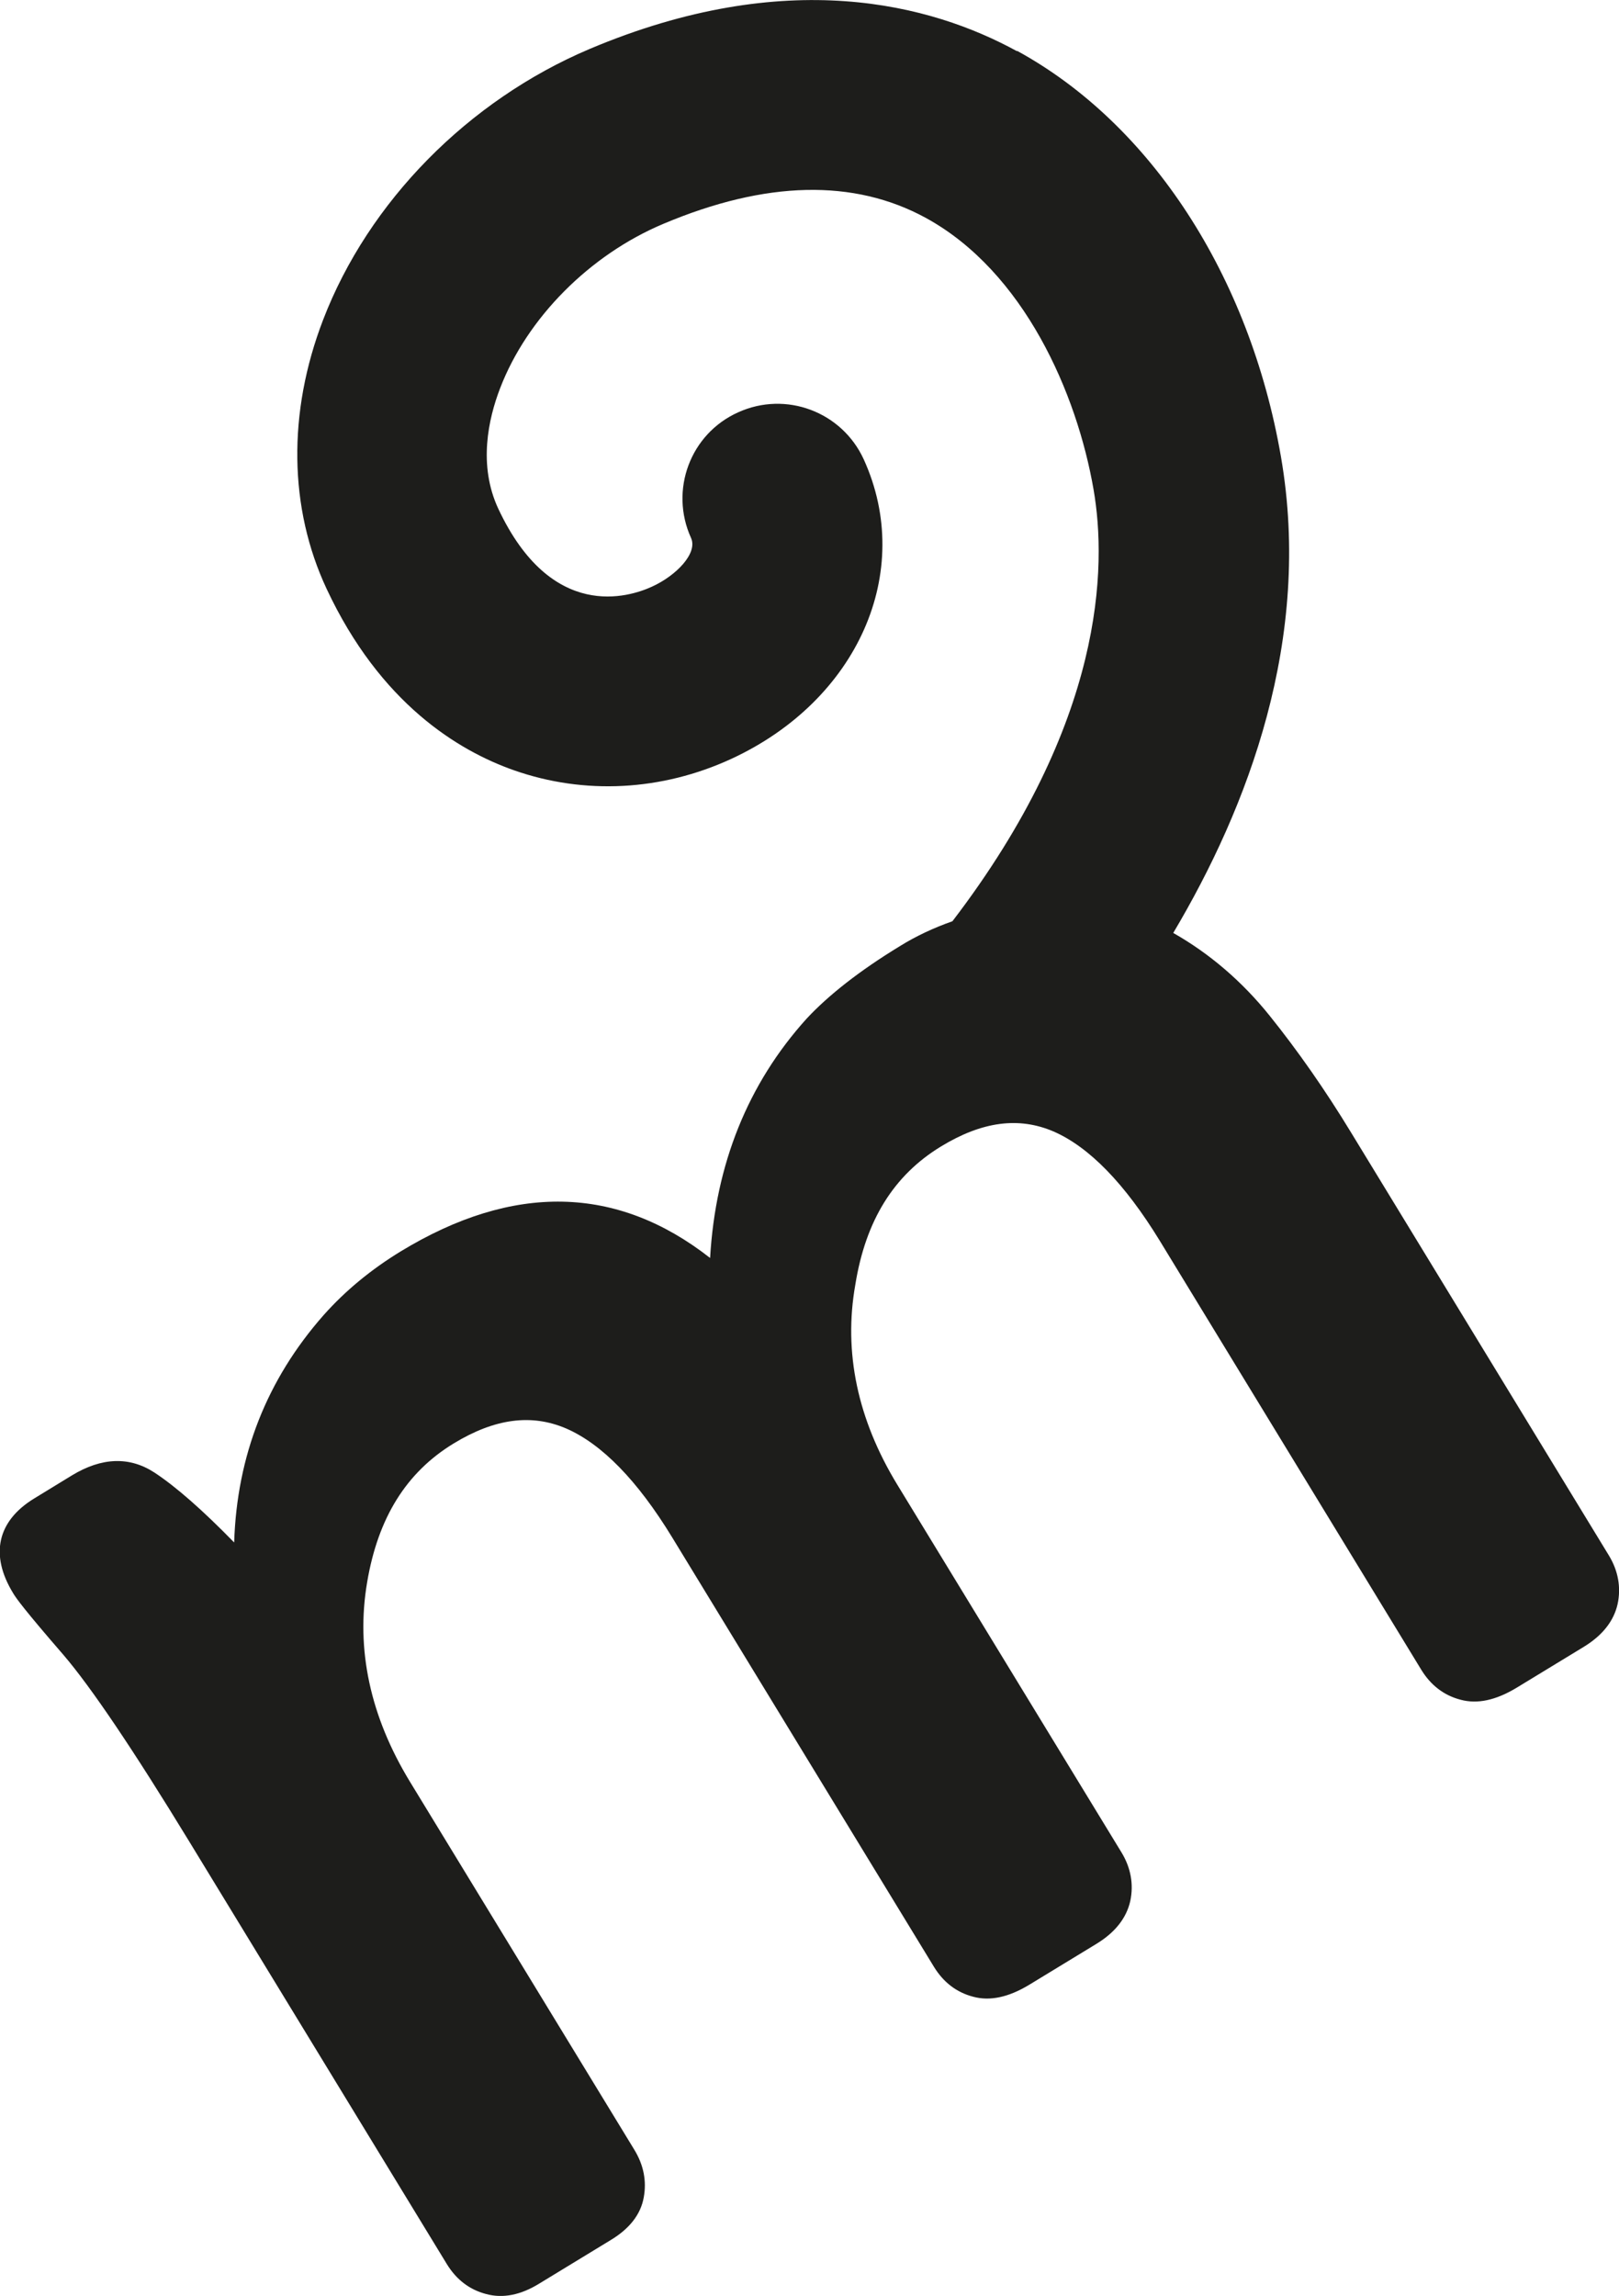
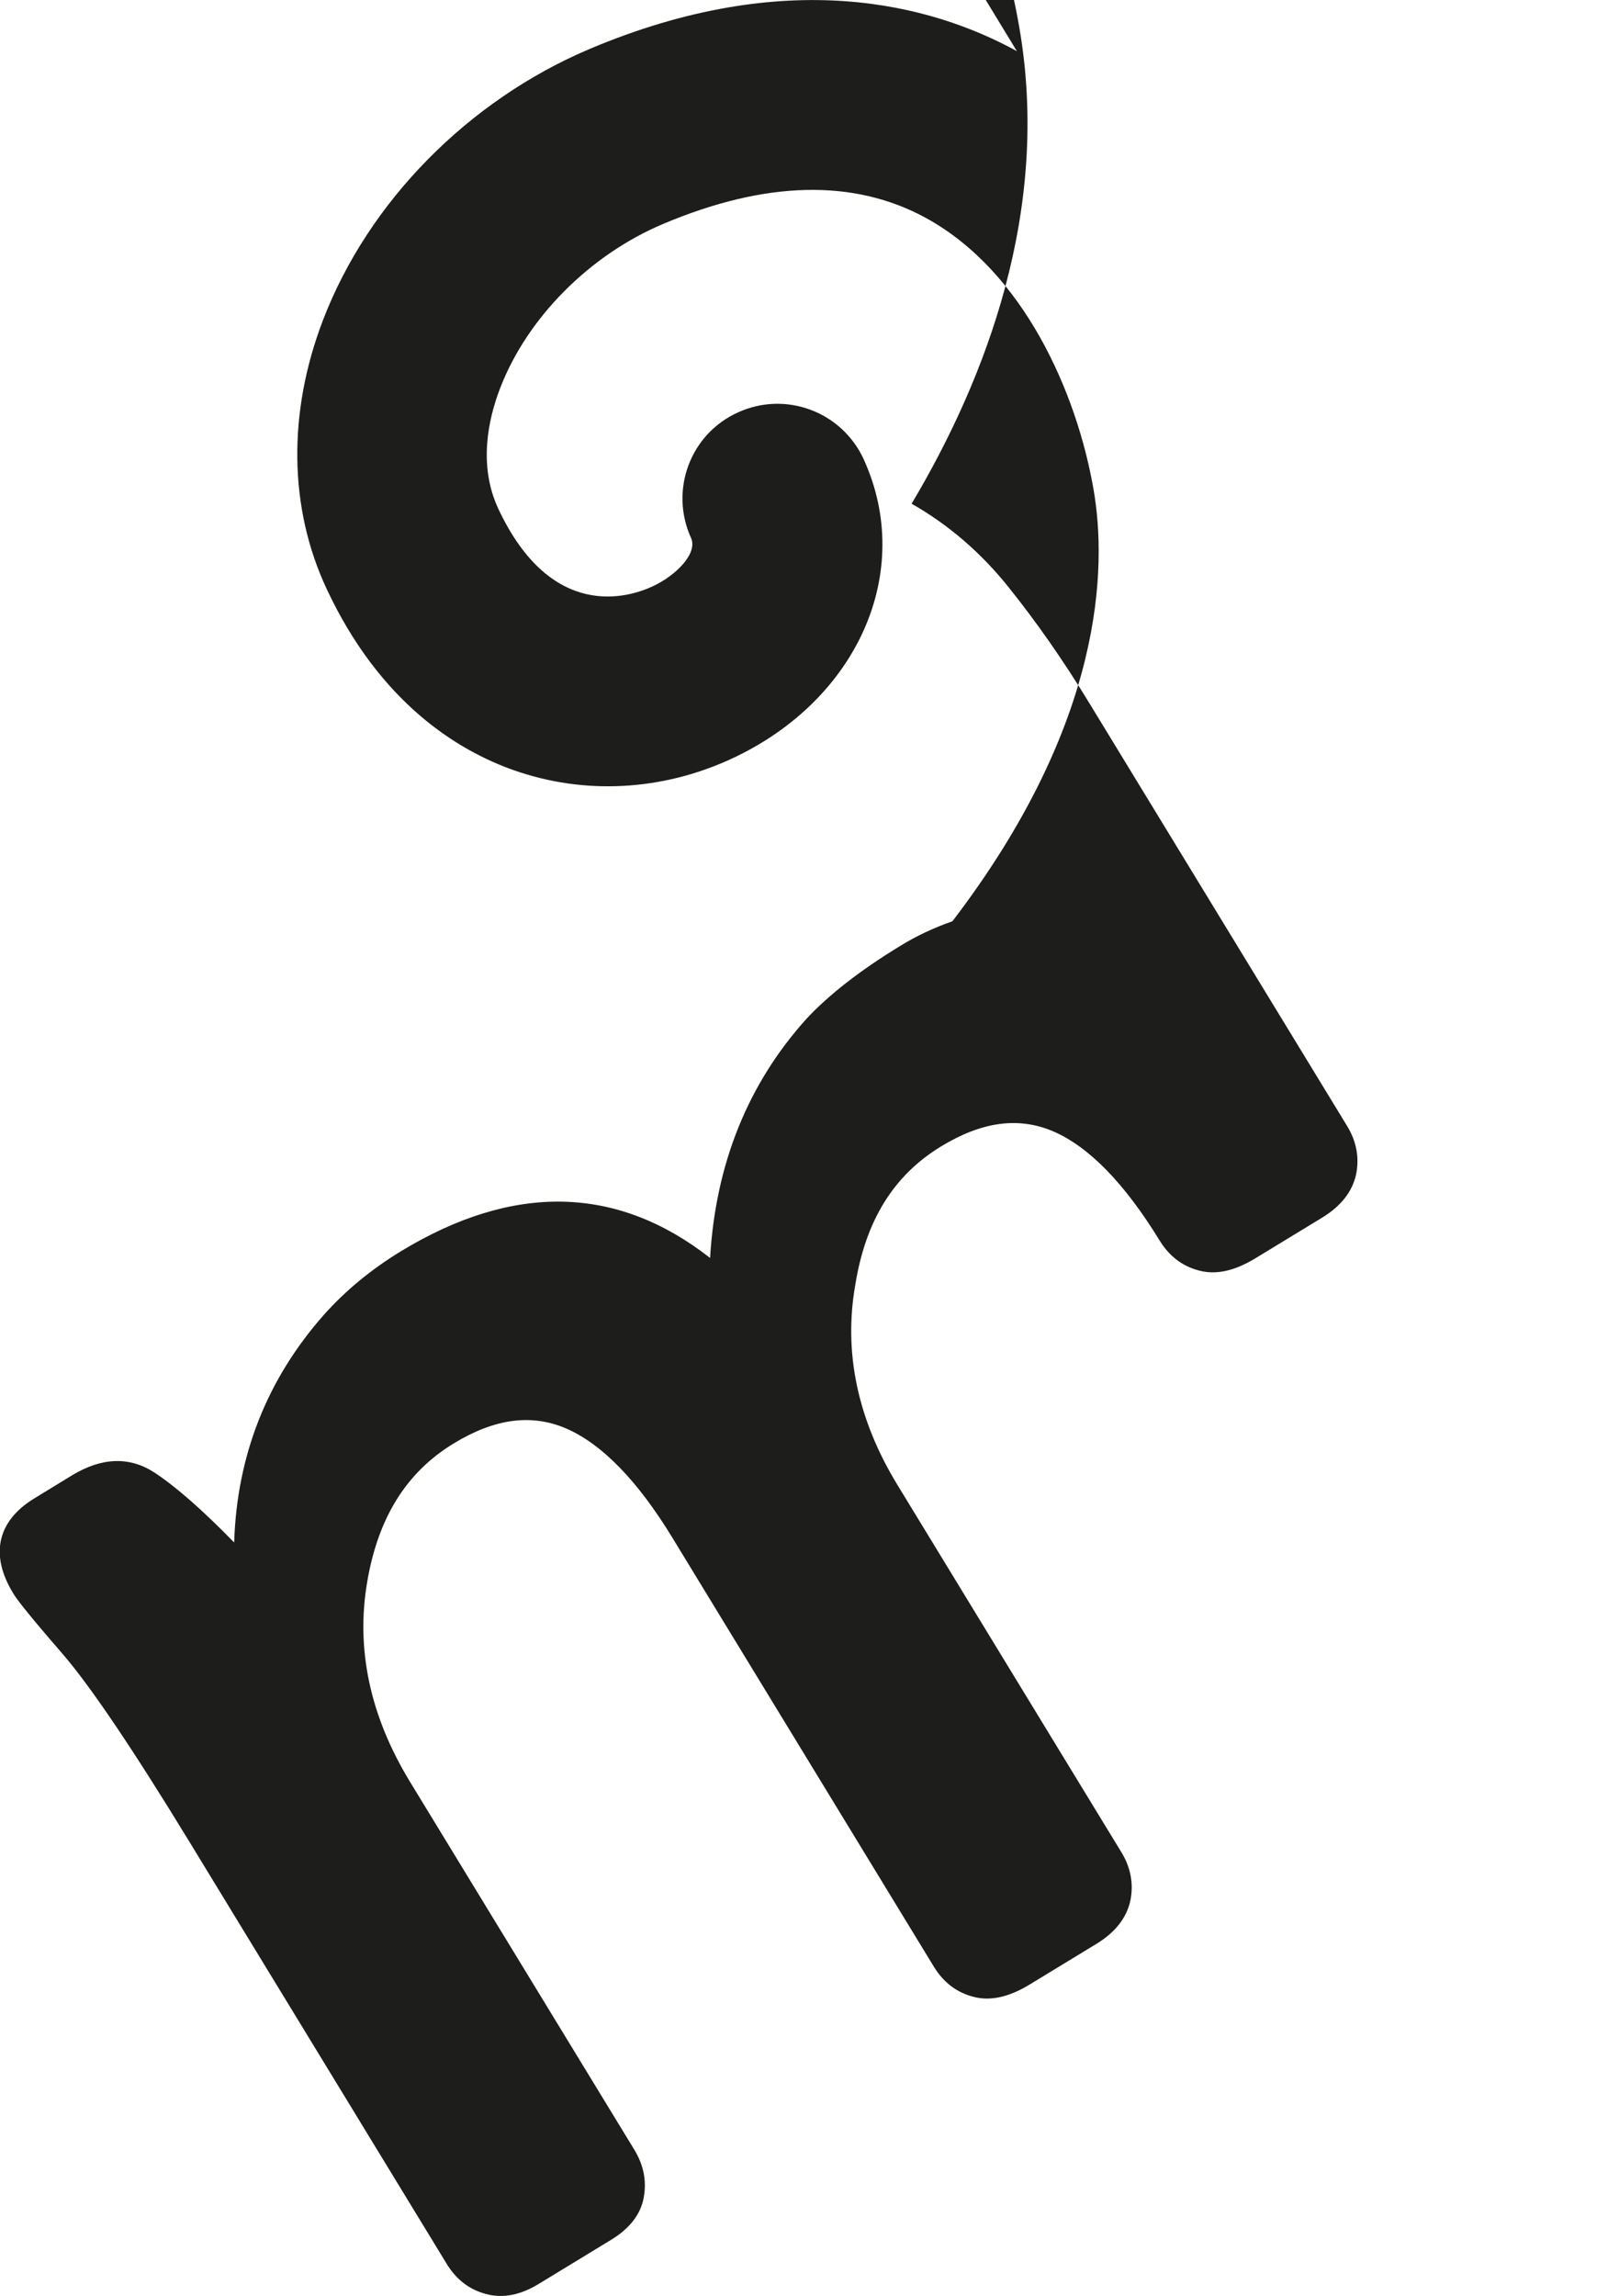
<svg xmlns="http://www.w3.org/2000/svg" id="Layer_2" viewBox="0 0 59.53 84.41">
  <g id="Layer_1-2">
-     <path d="M37.39,1.88c-3.16-1.73-8.46-3.14-15.71-.08-4.46,1.89-8.13,5.61-9.8,9.96-1.31,3.41-1.26,6.92.13,9.89,1.97,4.21,4.84,5.95,6.89,6.67,2.59.91,5.43.76,7.99-.42,4.65-2.15,6.75-6.88,4.87-11.01-.8-1.75-2.86-2.53-4.62-1.73-1.76.79-2.53,2.86-1.73,4.62.25.56-.54,1.38-1.44,1.79-.83.38-3.69,1.31-5.65-2.87-.74-1.59-.37-3.29.07-4.43.99-2.58,3.29-4.9,6-6.04,3.77-1.59,7.01-1.66,9.65-.22,3.62,1.98,5.56,6.46,6.17,9.99.49,2.83.41,8.55-5.19,15.87-.68.24-1.33.54-1.94.92-1.46.89-2.61,1.79-3.42,2.66-2.16,2.39-3.35,5.35-3.55,8.8-3.42-2.68-7.24-2.76-11.38-.24-1.08.66-2.03,1.44-2.83,2.34-2.09,2.37-3.19,5.17-3.29,8.36-1.16-1.19-2.14-2.05-2.93-2.57-.92-.6-1.94-.56-3.03.1l-1.39.85c-1.36.83-1.64,2.07-.78,3.48.11.19.43.63,1.85,2.27,1.02,1.19,2.57,3.49,4.62,6.85l9.48,15.55c.35.57.83.94,1.44,1.1.62.17,1.28.04,1.97-.39l2.61-1.59c.7-.42,1.11-.95,1.22-1.57.11-.6,0-1.19-.35-1.76l-8.25-13.53c-1.46-2.4-1.99-4.86-1.57-7.33.4-2.37,1.44-4.04,3.18-5.1,1.51-.92,2.86-1.1,4.14-.55,1.31.57,2.62,1.91,3.9,4.01l9.62,15.78c.35.57.83.94,1.44,1.1.62.17,1.3.02,2.05-.43l2.48-1.51c.69-.42,1.11-.95,1.25-1.58.13-.61.02-1.22-.32-1.78l-8.25-13.53c-1.46-2.4-1.98-4.87-1.54-7.35.38-2.36,1.41-4.02,3.15-5.08,1.51-.92,2.86-1.1,4.14-.55,1.31.57,2.62,1.92,3.9,4.01l9.62,15.78c.35.57.83.94,1.44,1.1.62.17,1.3.02,2.05-.43l2.48-1.51c.69-.42,1.11-.95,1.25-1.58.13-.61.02-1.22-.32-1.78l-9.48-15.55c-.96-1.58-1.97-3.02-2.99-4.29-1.01-1.26-2.21-2.29-3.55-3.05,2.74-4.61,5.12-10.81,3.96-17.51-1.15-6.65-4.78-12.23-9.7-14.92Z" style="fill:#1d1d1b; stroke-width:0px;" />
+     <path d="M37.39,1.88c-3.16-1.73-8.46-3.14-15.71-.08-4.46,1.89-8.13,5.61-9.8,9.96-1.31,3.41-1.26,6.92.13,9.89,1.97,4.21,4.84,5.95,6.89,6.67,2.59.91,5.43.76,7.99-.42,4.65-2.15,6.75-6.88,4.87-11.01-.8-1.75-2.86-2.53-4.62-1.73-1.76.79-2.53,2.86-1.73,4.62.25.56-.54,1.38-1.44,1.79-.83.38-3.69,1.31-5.65-2.87-.74-1.59-.37-3.29.07-4.43.99-2.58,3.29-4.9,6-6.04,3.77-1.59,7.01-1.66,9.65-.22,3.62,1.98,5.56,6.46,6.17,9.99.49,2.83.41,8.55-5.19,15.87-.68.24-1.33.54-1.94.92-1.46.89-2.61,1.79-3.42,2.66-2.16,2.39-3.35,5.35-3.55,8.8-3.42-2.68-7.24-2.76-11.38-.24-1.08.66-2.03,1.44-2.83,2.34-2.09,2.37-3.19,5.17-3.29,8.36-1.16-1.19-2.14-2.05-2.93-2.57-.92-.6-1.94-.56-3.03.1l-1.39.85c-1.36.83-1.64,2.07-.78,3.48.11.19.43.63,1.85,2.27,1.02,1.19,2.57,3.49,4.62,6.85l9.48,15.55c.35.57.83.94,1.44,1.1.62.17,1.28.04,1.97-.39l2.61-1.59c.7-.42,1.11-.95,1.22-1.57.11-.6,0-1.19-.35-1.76l-8.25-13.53c-1.46-2.4-1.99-4.86-1.57-7.33.4-2.37,1.44-4.04,3.18-5.1,1.51-.92,2.86-1.1,4.14-.55,1.31.57,2.62,1.91,3.9,4.01l9.62,15.78c.35.57.83.94,1.44,1.1.62.17,1.3.02,2.05-.43l2.48-1.51c.69-.42,1.11-.95,1.25-1.58.13-.61.02-1.22-.32-1.78l-8.25-13.53c-1.46-2.4-1.98-4.87-1.54-7.35.38-2.36,1.41-4.02,3.15-5.08,1.51-.92,2.86-1.1,4.14-.55,1.31.57,2.62,1.92,3.9,4.01c.35.57.83.94,1.44,1.1.62.17,1.3.02,2.05-.43l2.48-1.51c.69-.42,1.11-.95,1.25-1.58.13-.61.02-1.22-.32-1.78l-9.48-15.55c-.96-1.58-1.97-3.02-2.99-4.29-1.01-1.26-2.21-2.29-3.55-3.05,2.74-4.61,5.12-10.81,3.96-17.51-1.15-6.65-4.78-12.23-9.7-14.92Z" style="fill:#1d1d1b; stroke-width:0px;" />
  </g>
</svg>